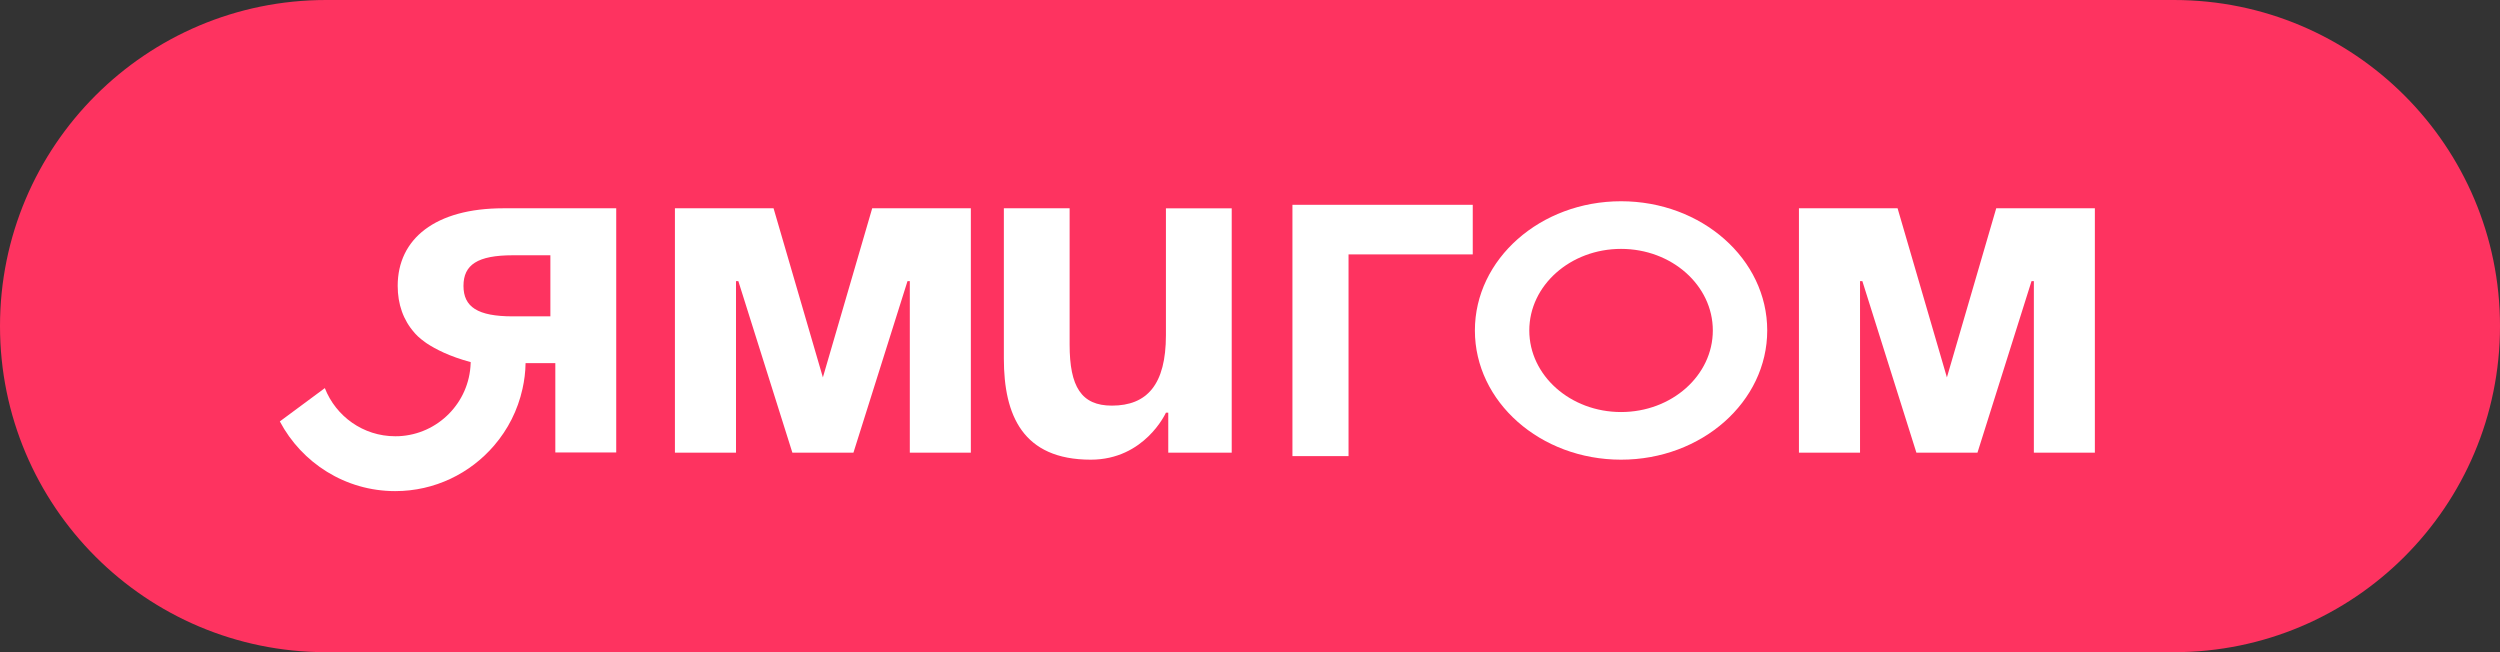
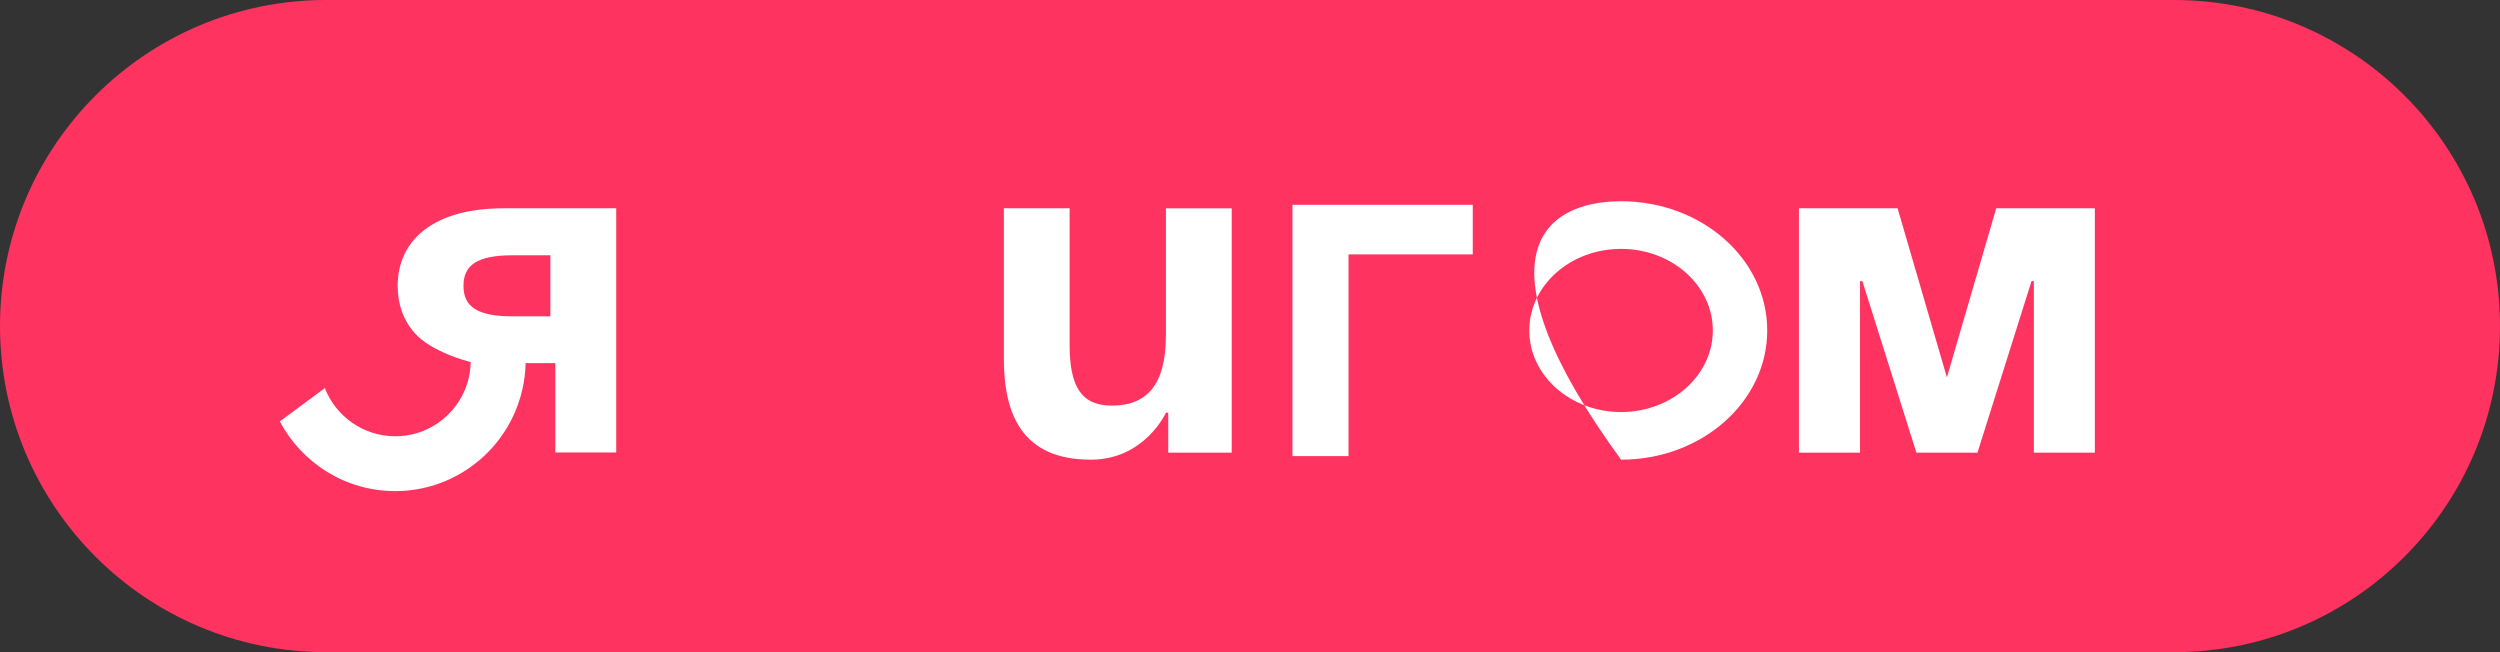
<svg xmlns="http://www.w3.org/2000/svg" width="92" height="24" viewBox="0 0 92 24" fill="none">
  <rect x="0" y="0" width="92" height="24" fill="#333333" stroke="none" />
  <g clip-path="url(#clip0_1703_2127)">
    <path d="M80 0H12C5.373 0 0 5.373 0 12C0 18.628 5.373 24 12 24H80C86.627 24 92 18.628 92 12C92 5.373 86.627 0 80 0Z" fill="#FE3360" />
-     <path d="M35.729 16.657H33.481V10.346H33.396L31.407 16.657H29.159L27.171 10.346H27.085V16.657H24.837V7.665H28.467L30.282 13.888L32.097 7.665H35.727V16.654L35.729 16.657Z" fill="white" />
    <path d="M45.325 16.657H42.992V15.187H42.906C42.906 15.187 42.128 16.916 40.14 16.916C37.632 16.916 36.942 15.274 36.942 13.198V7.665H39.362V12.679C39.362 14.235 39.794 14.927 40.917 14.927C42.214 14.927 42.906 14.149 42.906 12.334V7.667H45.327V16.657H45.325Z" fill="white" />
    <path d="M77.093 16.657H74.846V10.346H74.76L72.771 16.657H70.523L68.535 10.346H68.449V16.657H66.201V7.665H69.831L71.646 13.888L73.461 7.665H77.091V16.654L77.093 16.657Z" fill="white" />
    <path d="M18.524 7.665C16.017 7.665 14.635 8.79 14.635 10.519C14.635 11.197 14.843 11.784 15.252 12.244C15.252 12.244 15.254 12.246 15.259 12.253C15.261 12.255 15.267 12.264 15.274 12.27C15.28 12.277 15.284 12.281 15.291 12.289C15.31 12.313 15.342 12.345 15.383 12.382C15.415 12.409 15.456 12.448 15.501 12.484C15.544 12.521 15.595 12.557 15.642 12.591L15.702 12.634C16.021 12.844 16.532 13.114 17.322 13.326C17.322 13.341 17.322 13.354 17.32 13.369C17.273 14.816 16.116 15.986 14.674 16.052C14.631 16.054 14.588 16.054 14.543 16.054C13.366 16.054 12.359 15.319 11.954 14.282L10.298 15.508C11.104 17.032 12.704 18.073 14.543 18.073C15.998 18.073 17.305 17.422 18.186 16.393C18.692 15.804 19.054 15.094 19.227 14.312C19.296 14.006 19.337 13.689 19.341 13.363H20.436V16.65H22.677V7.665H18.526H18.524ZM20.254 11.642H18.872C17.575 11.642 17.056 11.295 17.056 10.519C17.056 9.744 17.575 9.394 18.872 9.394H20.254V11.642Z" fill="white" />
-     <path d="M65.034 12.161C65.034 14.786 62.625 16.916 59.655 16.916C56.685 16.916 54.276 14.788 54.276 12.161C54.276 9.534 56.685 7.406 59.655 7.406C62.625 7.406 65.034 9.534 65.034 12.161ZM63.032 12.161C63.032 10.502 61.519 9.159 59.655 9.159C57.791 9.159 56.278 10.502 56.278 12.161C56.278 13.819 57.791 15.163 59.655 15.163C61.519 15.163 63.032 13.819 63.032 12.161Z" fill="white" />
+     <path d="M65.034 12.161C65.034 14.786 62.625 16.916 59.655 16.916C54.276 9.534 56.685 7.406 59.655 7.406C62.625 7.406 65.034 9.534 65.034 12.161ZM63.032 12.161C63.032 10.502 61.519 9.159 59.655 9.159C57.791 9.159 56.278 10.502 56.278 12.161C56.278 13.819 57.791 15.163 59.655 15.163C61.519 15.163 63.032 13.819 63.032 12.161Z" fill="white" />
    <path d="M54.197 7.537V9.362H49.626V16.785H47.562V7.537H54.199H54.197Z" fill="white" />
  </g>
  <defs>
    <clipPath id="clip0_1703_2127">
      <rect width="92" height="24" fill="white" />
    </clipPath>
  </defs>
</svg>